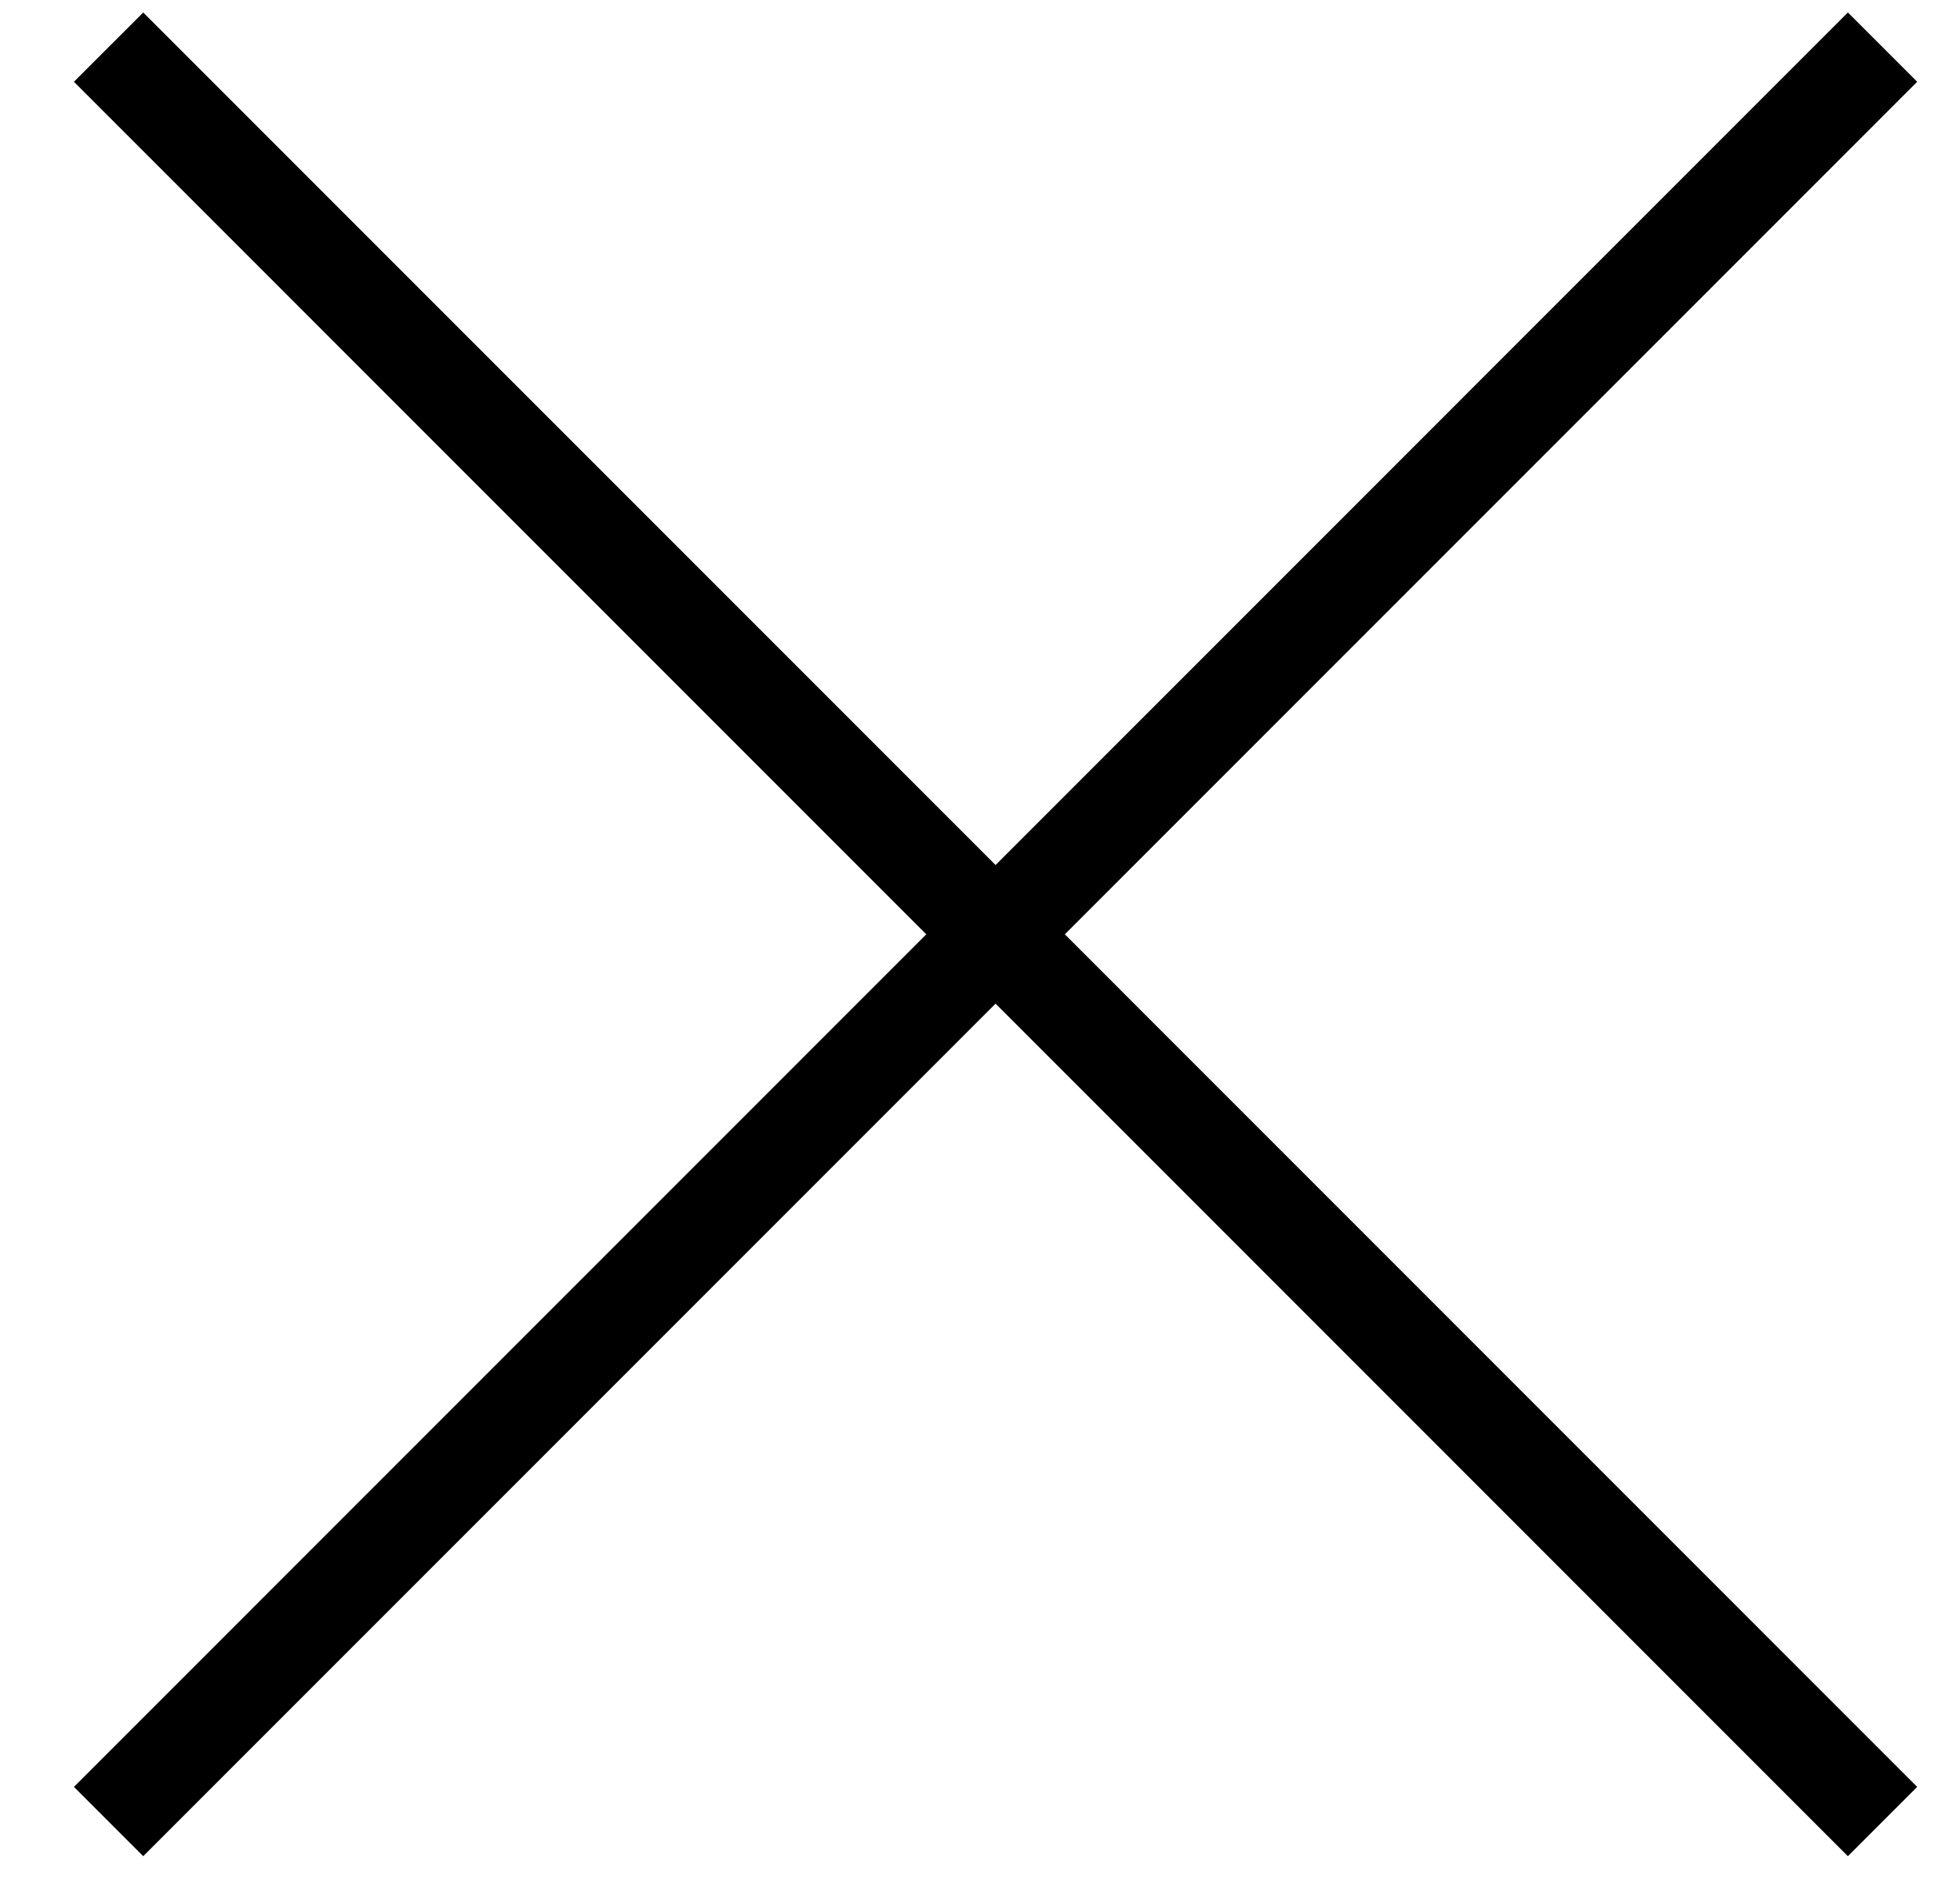
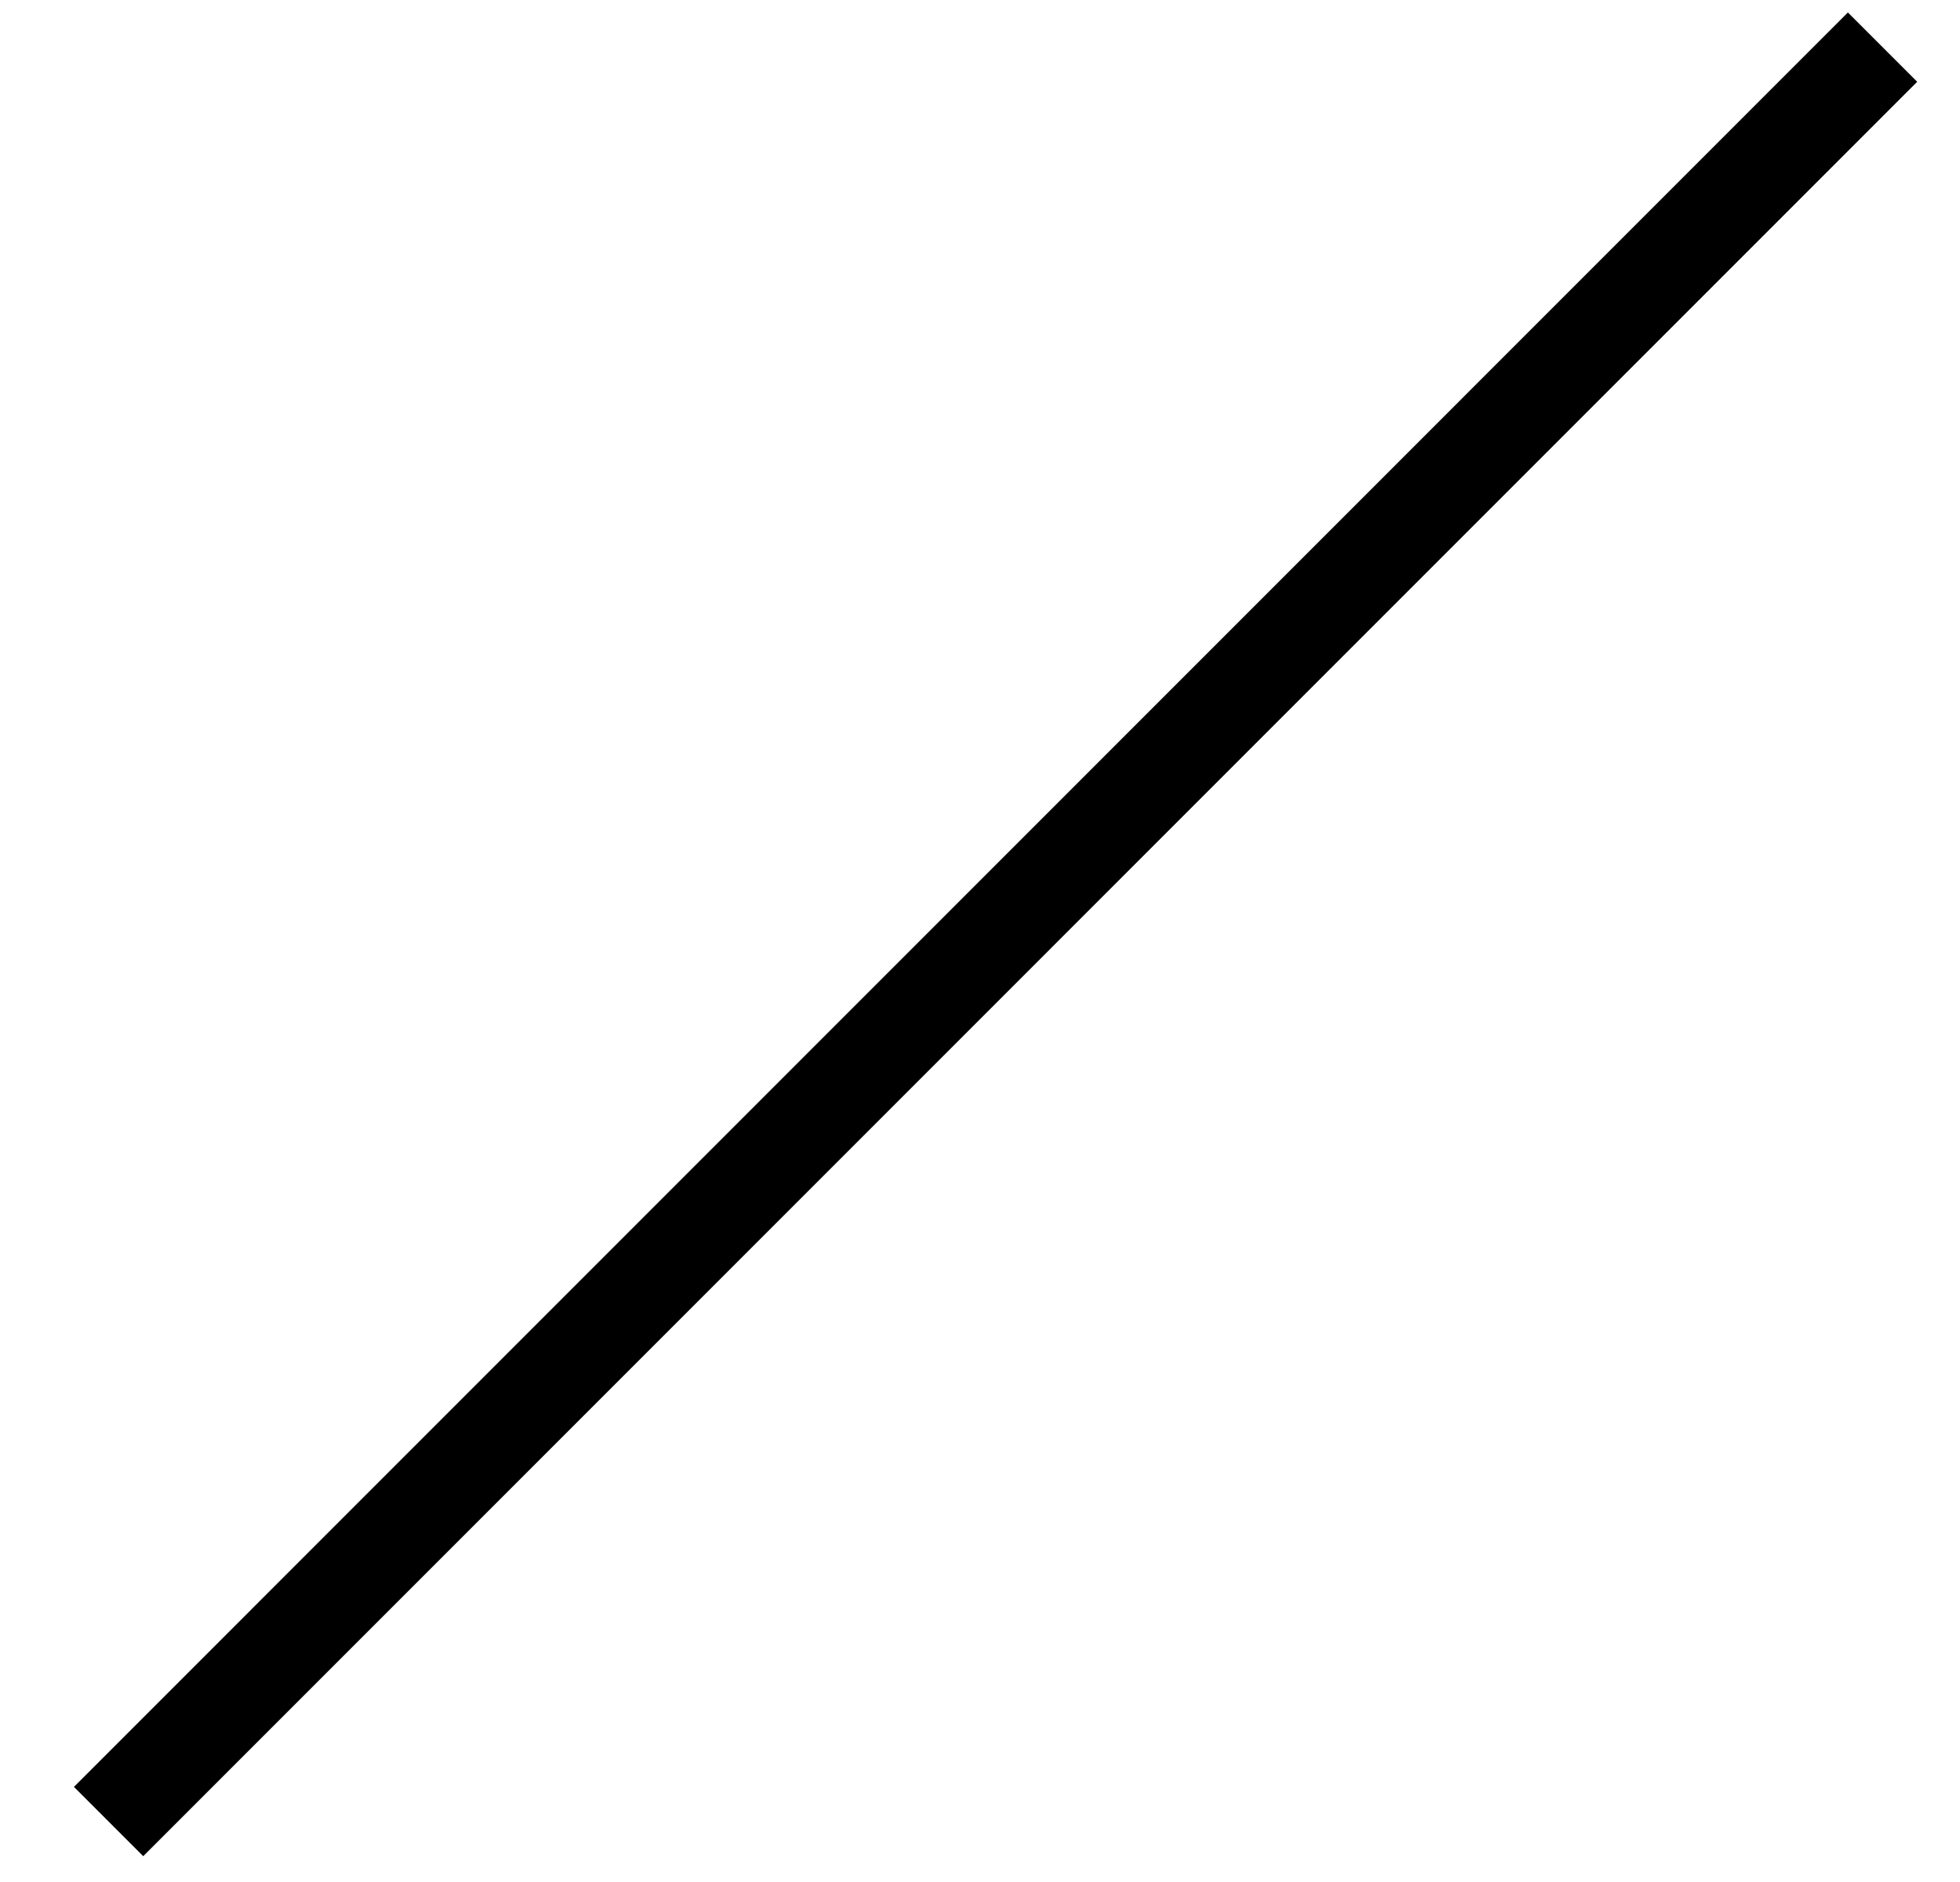
<svg xmlns="http://www.w3.org/2000/svg" width="25" height="24" viewBox="0 0 25 24" fill="none">
-   <path d="M1.385 0.601L24.012 23.229" stroke="black" stroke-width="1.25" stroke-miterlimit="10" />
  <path d="M1.385 23.229L24.012 0.601" stroke="black" stroke-width="1.25" stroke-miterlimit="10" />
</svg>